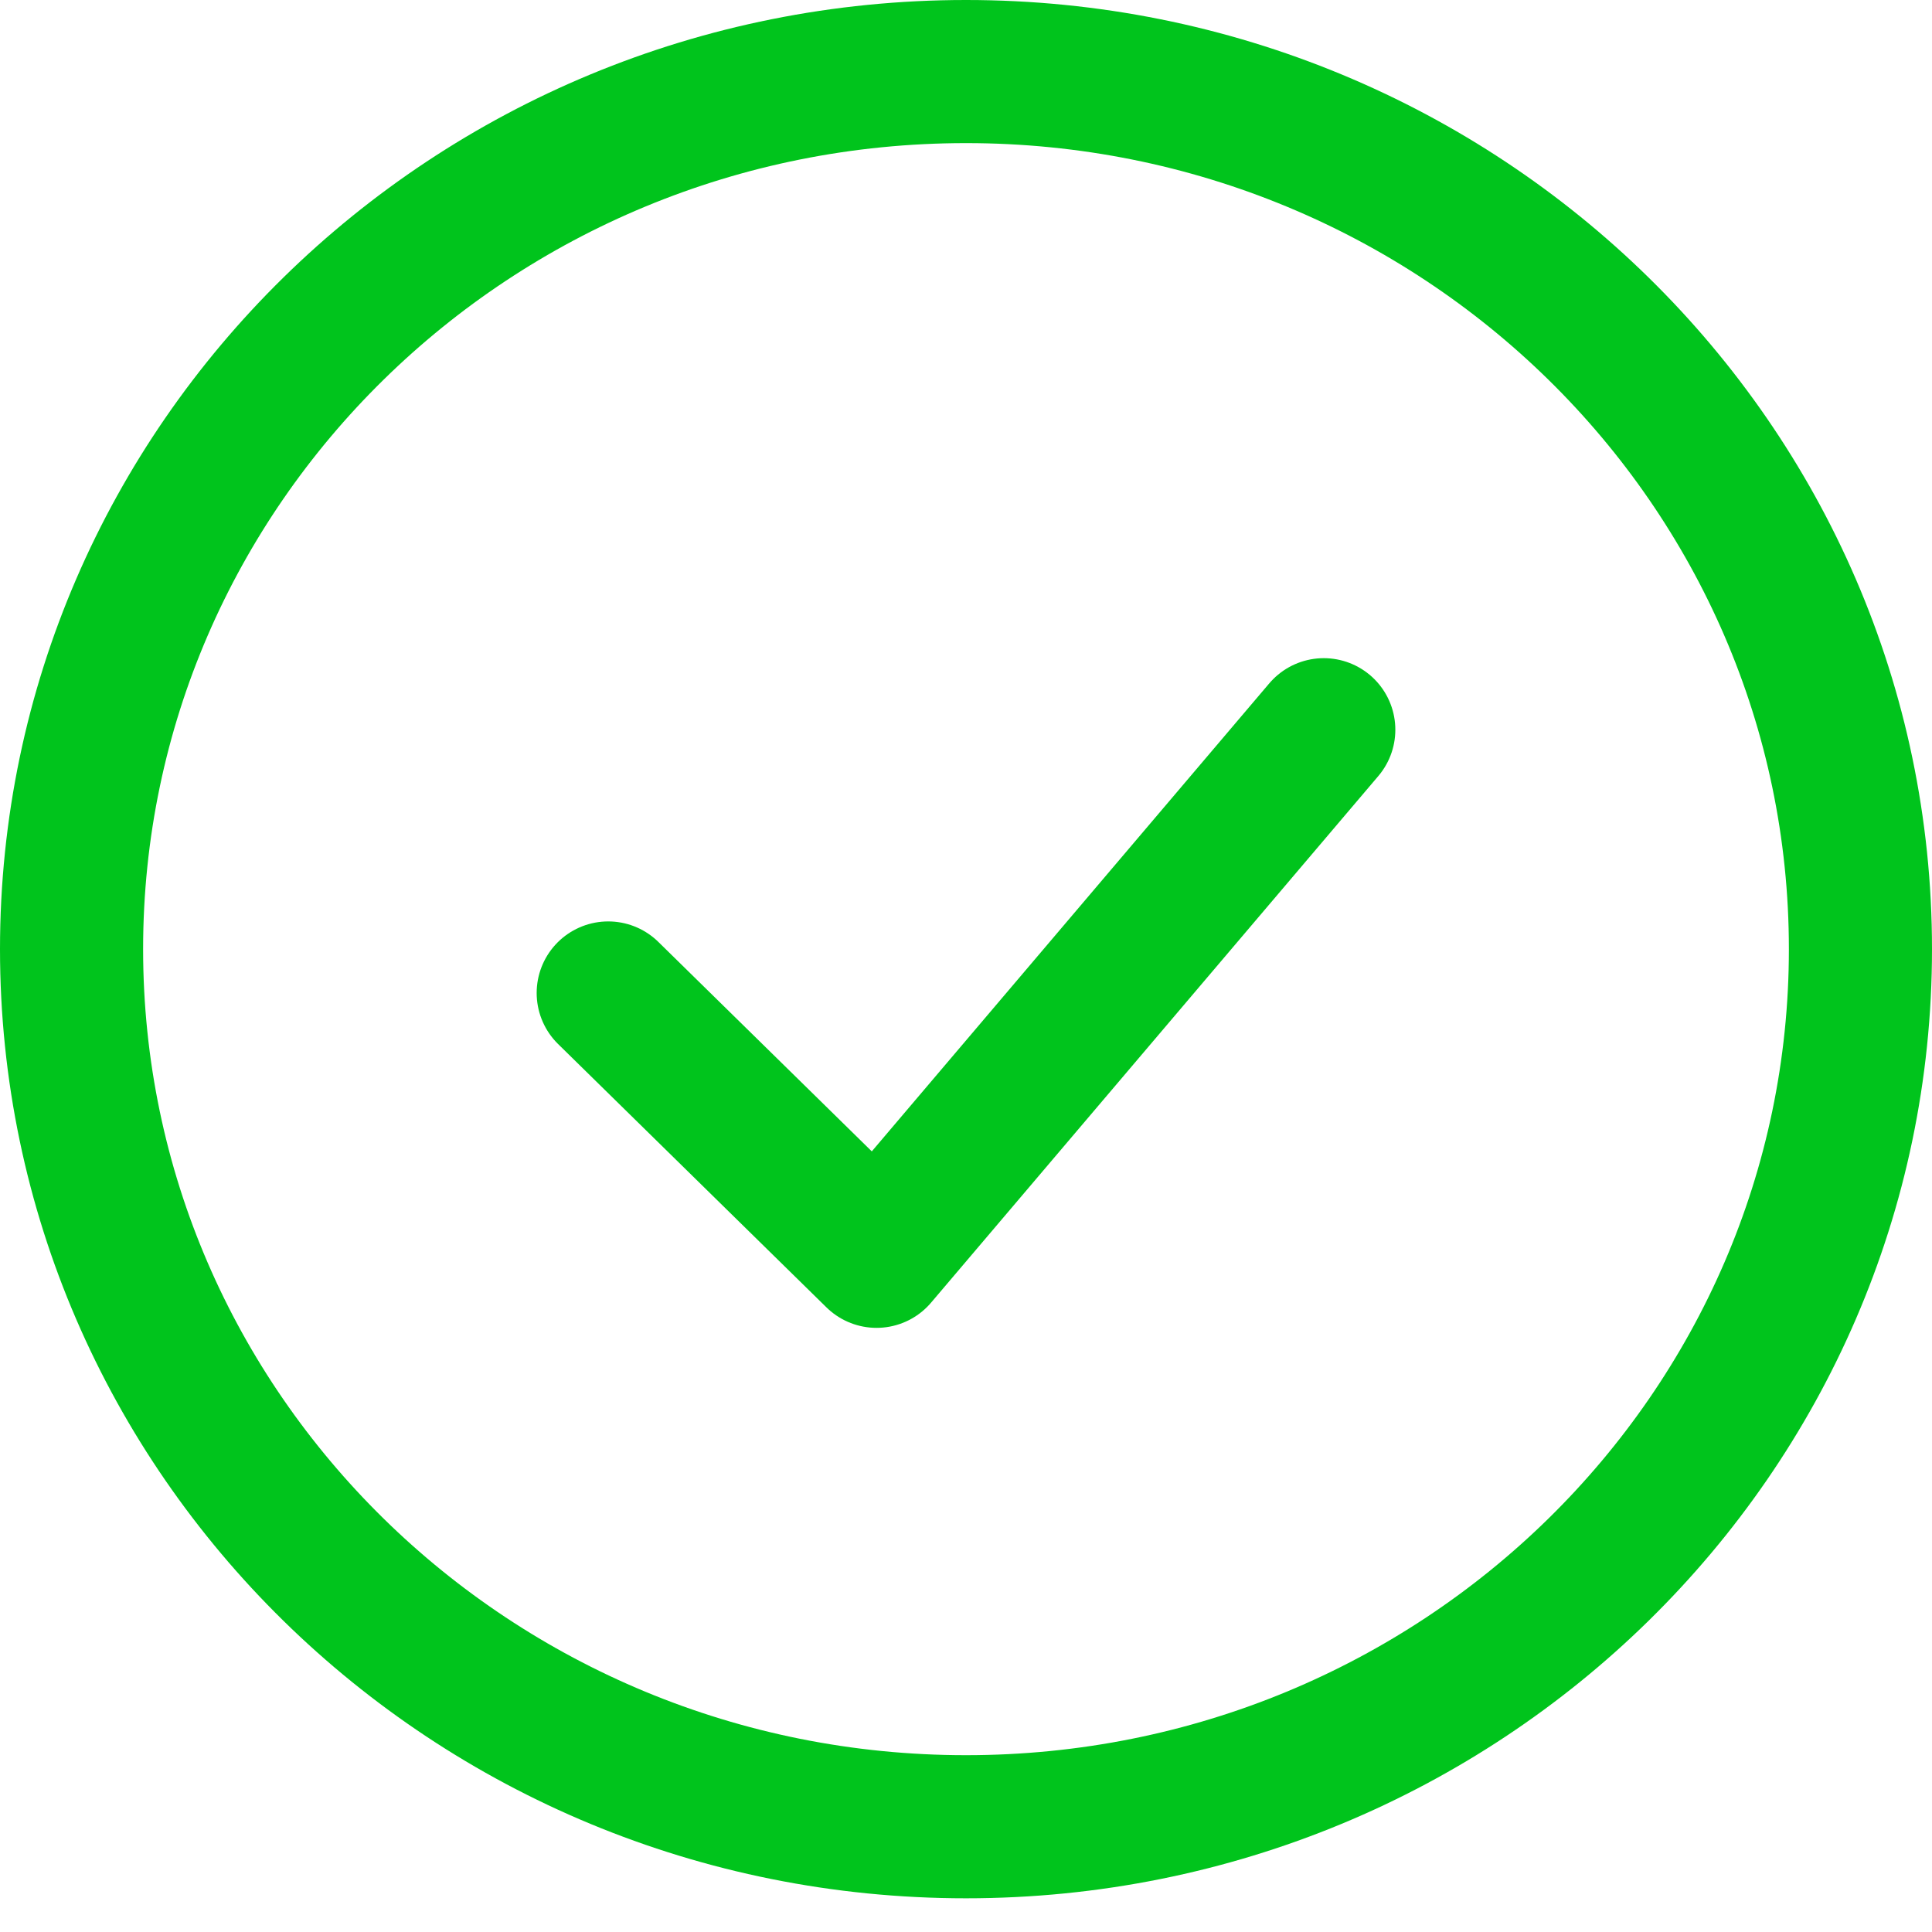
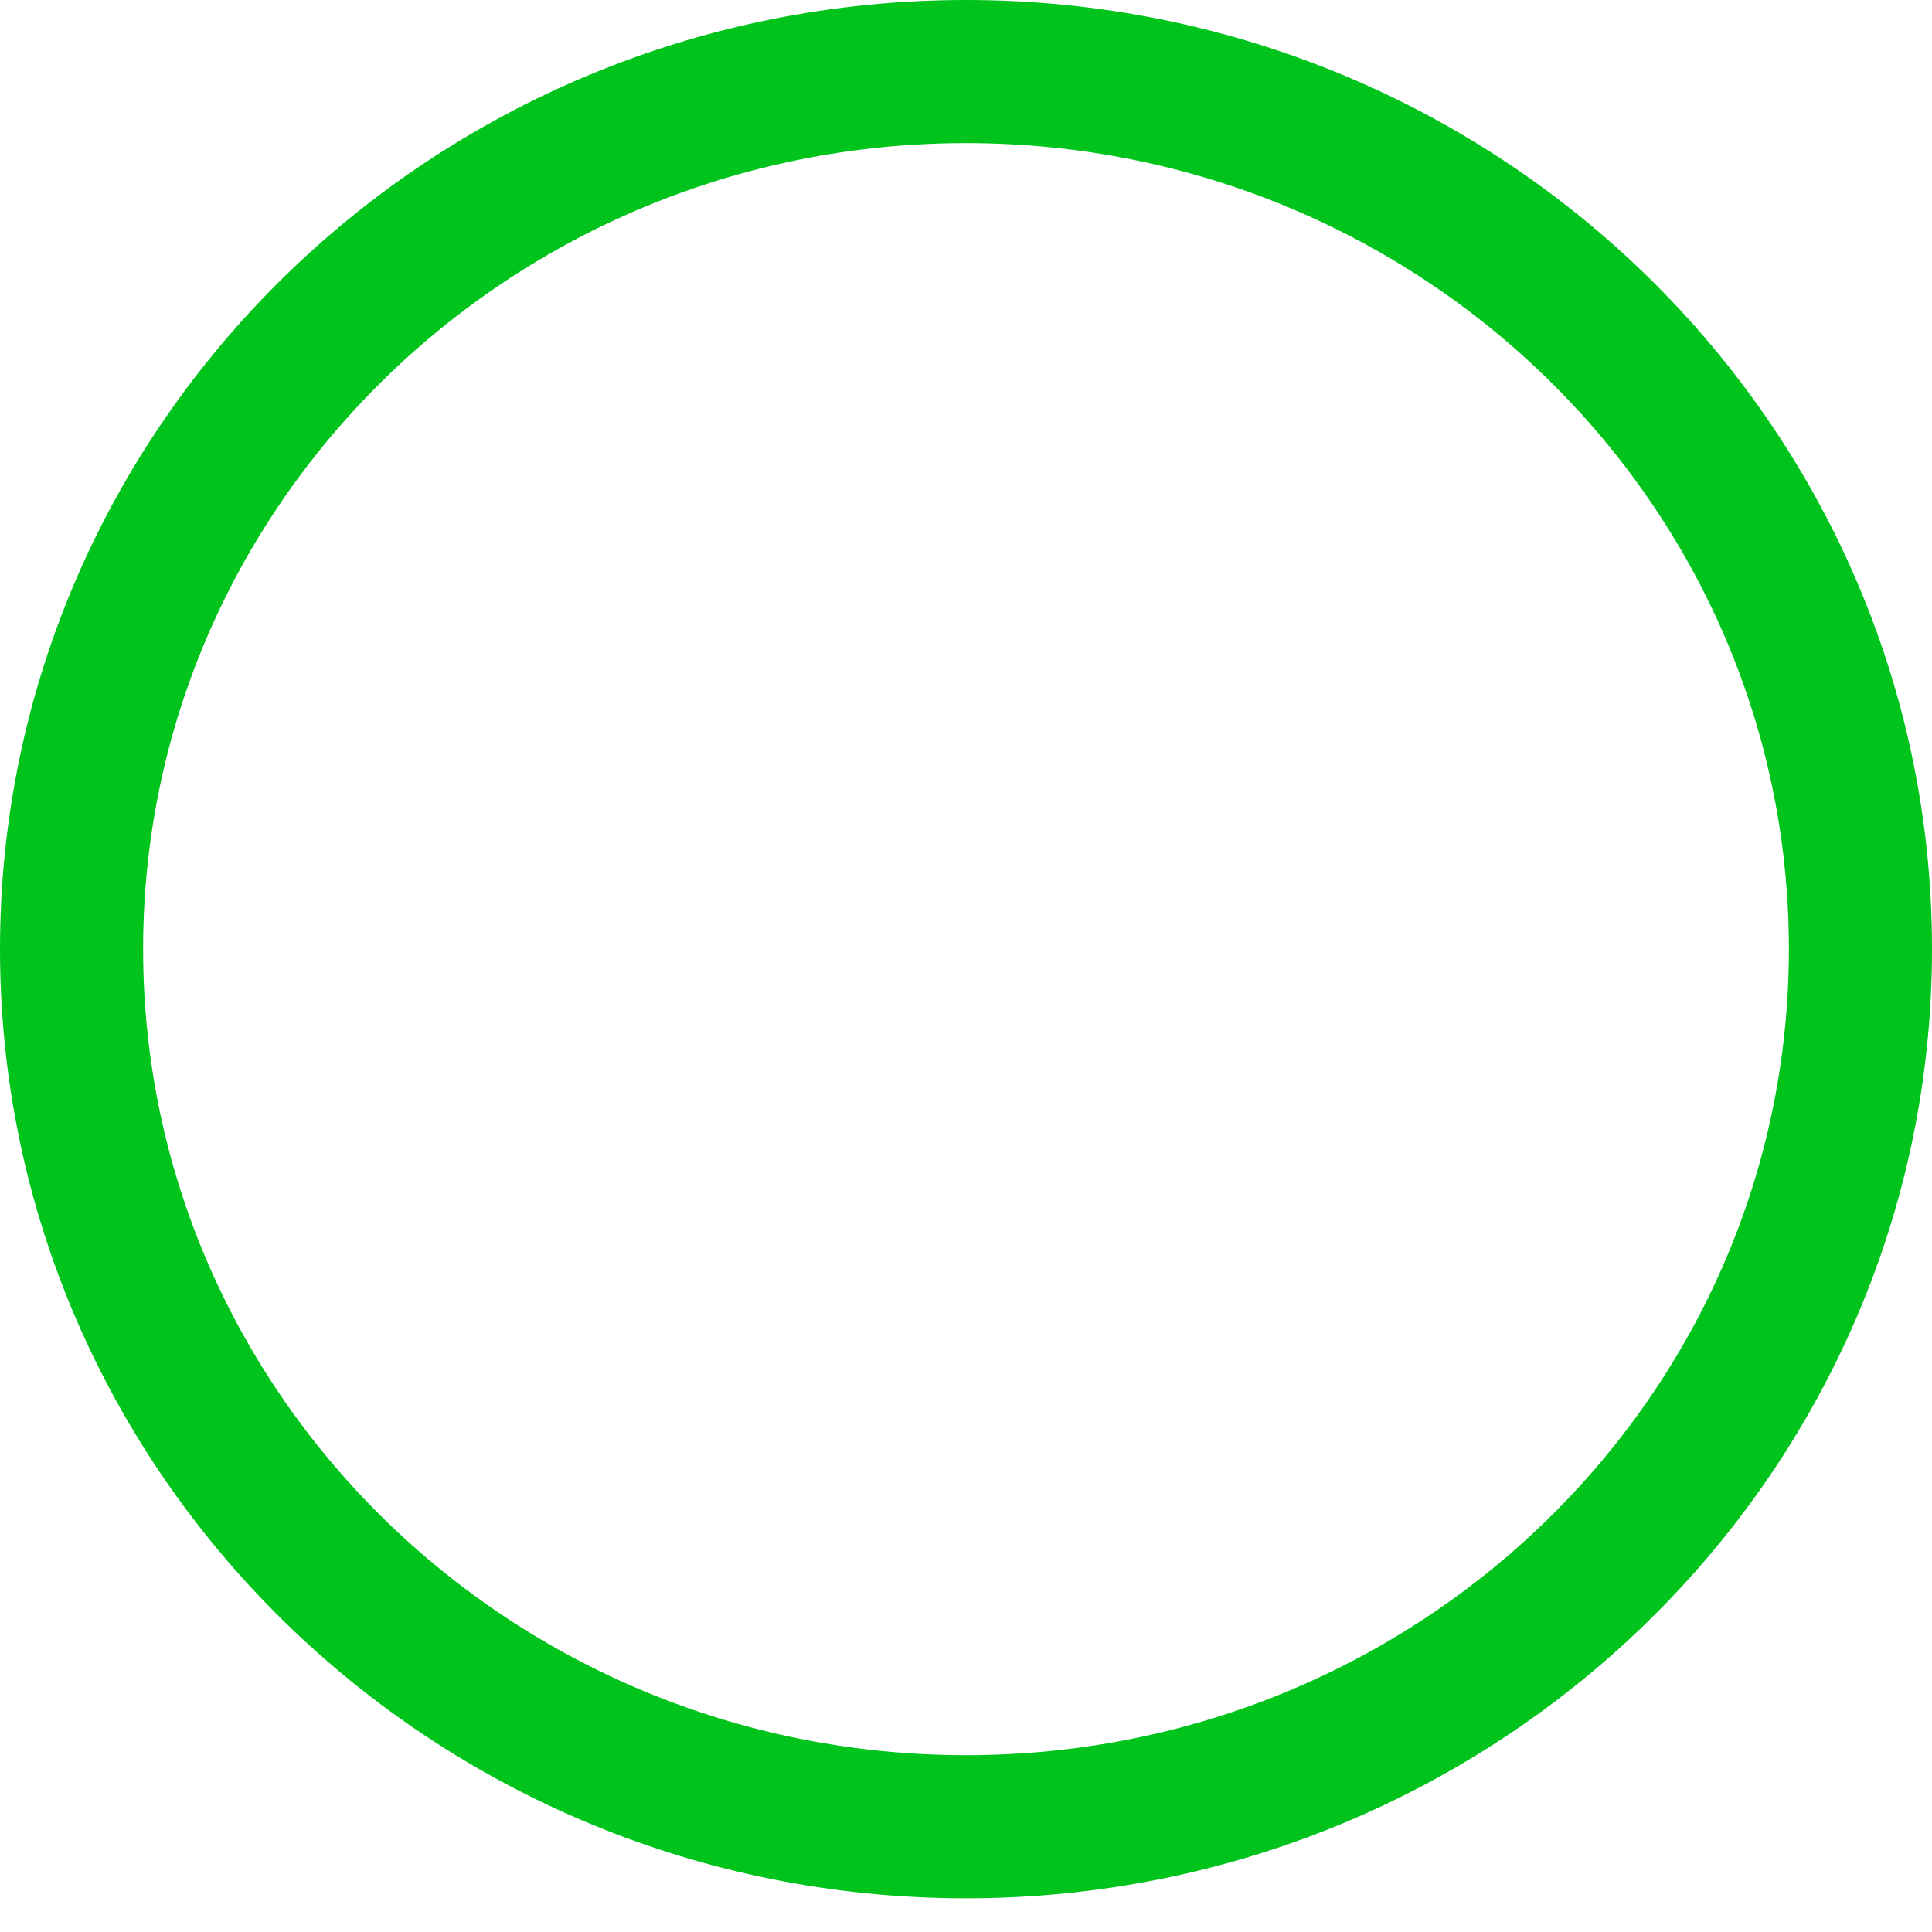
<svg xmlns="http://www.w3.org/2000/svg" width="27" height="27" viewBox="0 0 27 27" fill="none">
-   <path d="M8.5 13.877L12.25 17.557L18.5 10.198" stroke="#00C41C" stroke-width="2" stroke-linecap="round" stroke-linejoin="round" />
  <path d="M13.5 25.529C20.404 25.529 26 20.038 26 13.264C26 6.491 20.404 1 13.5 1C6.596 1 1 6.491 1 13.264C1 20.038 6.596 25.529 13.5 25.529Z" stroke="#00C41C" stroke-width="2" />
</svg>